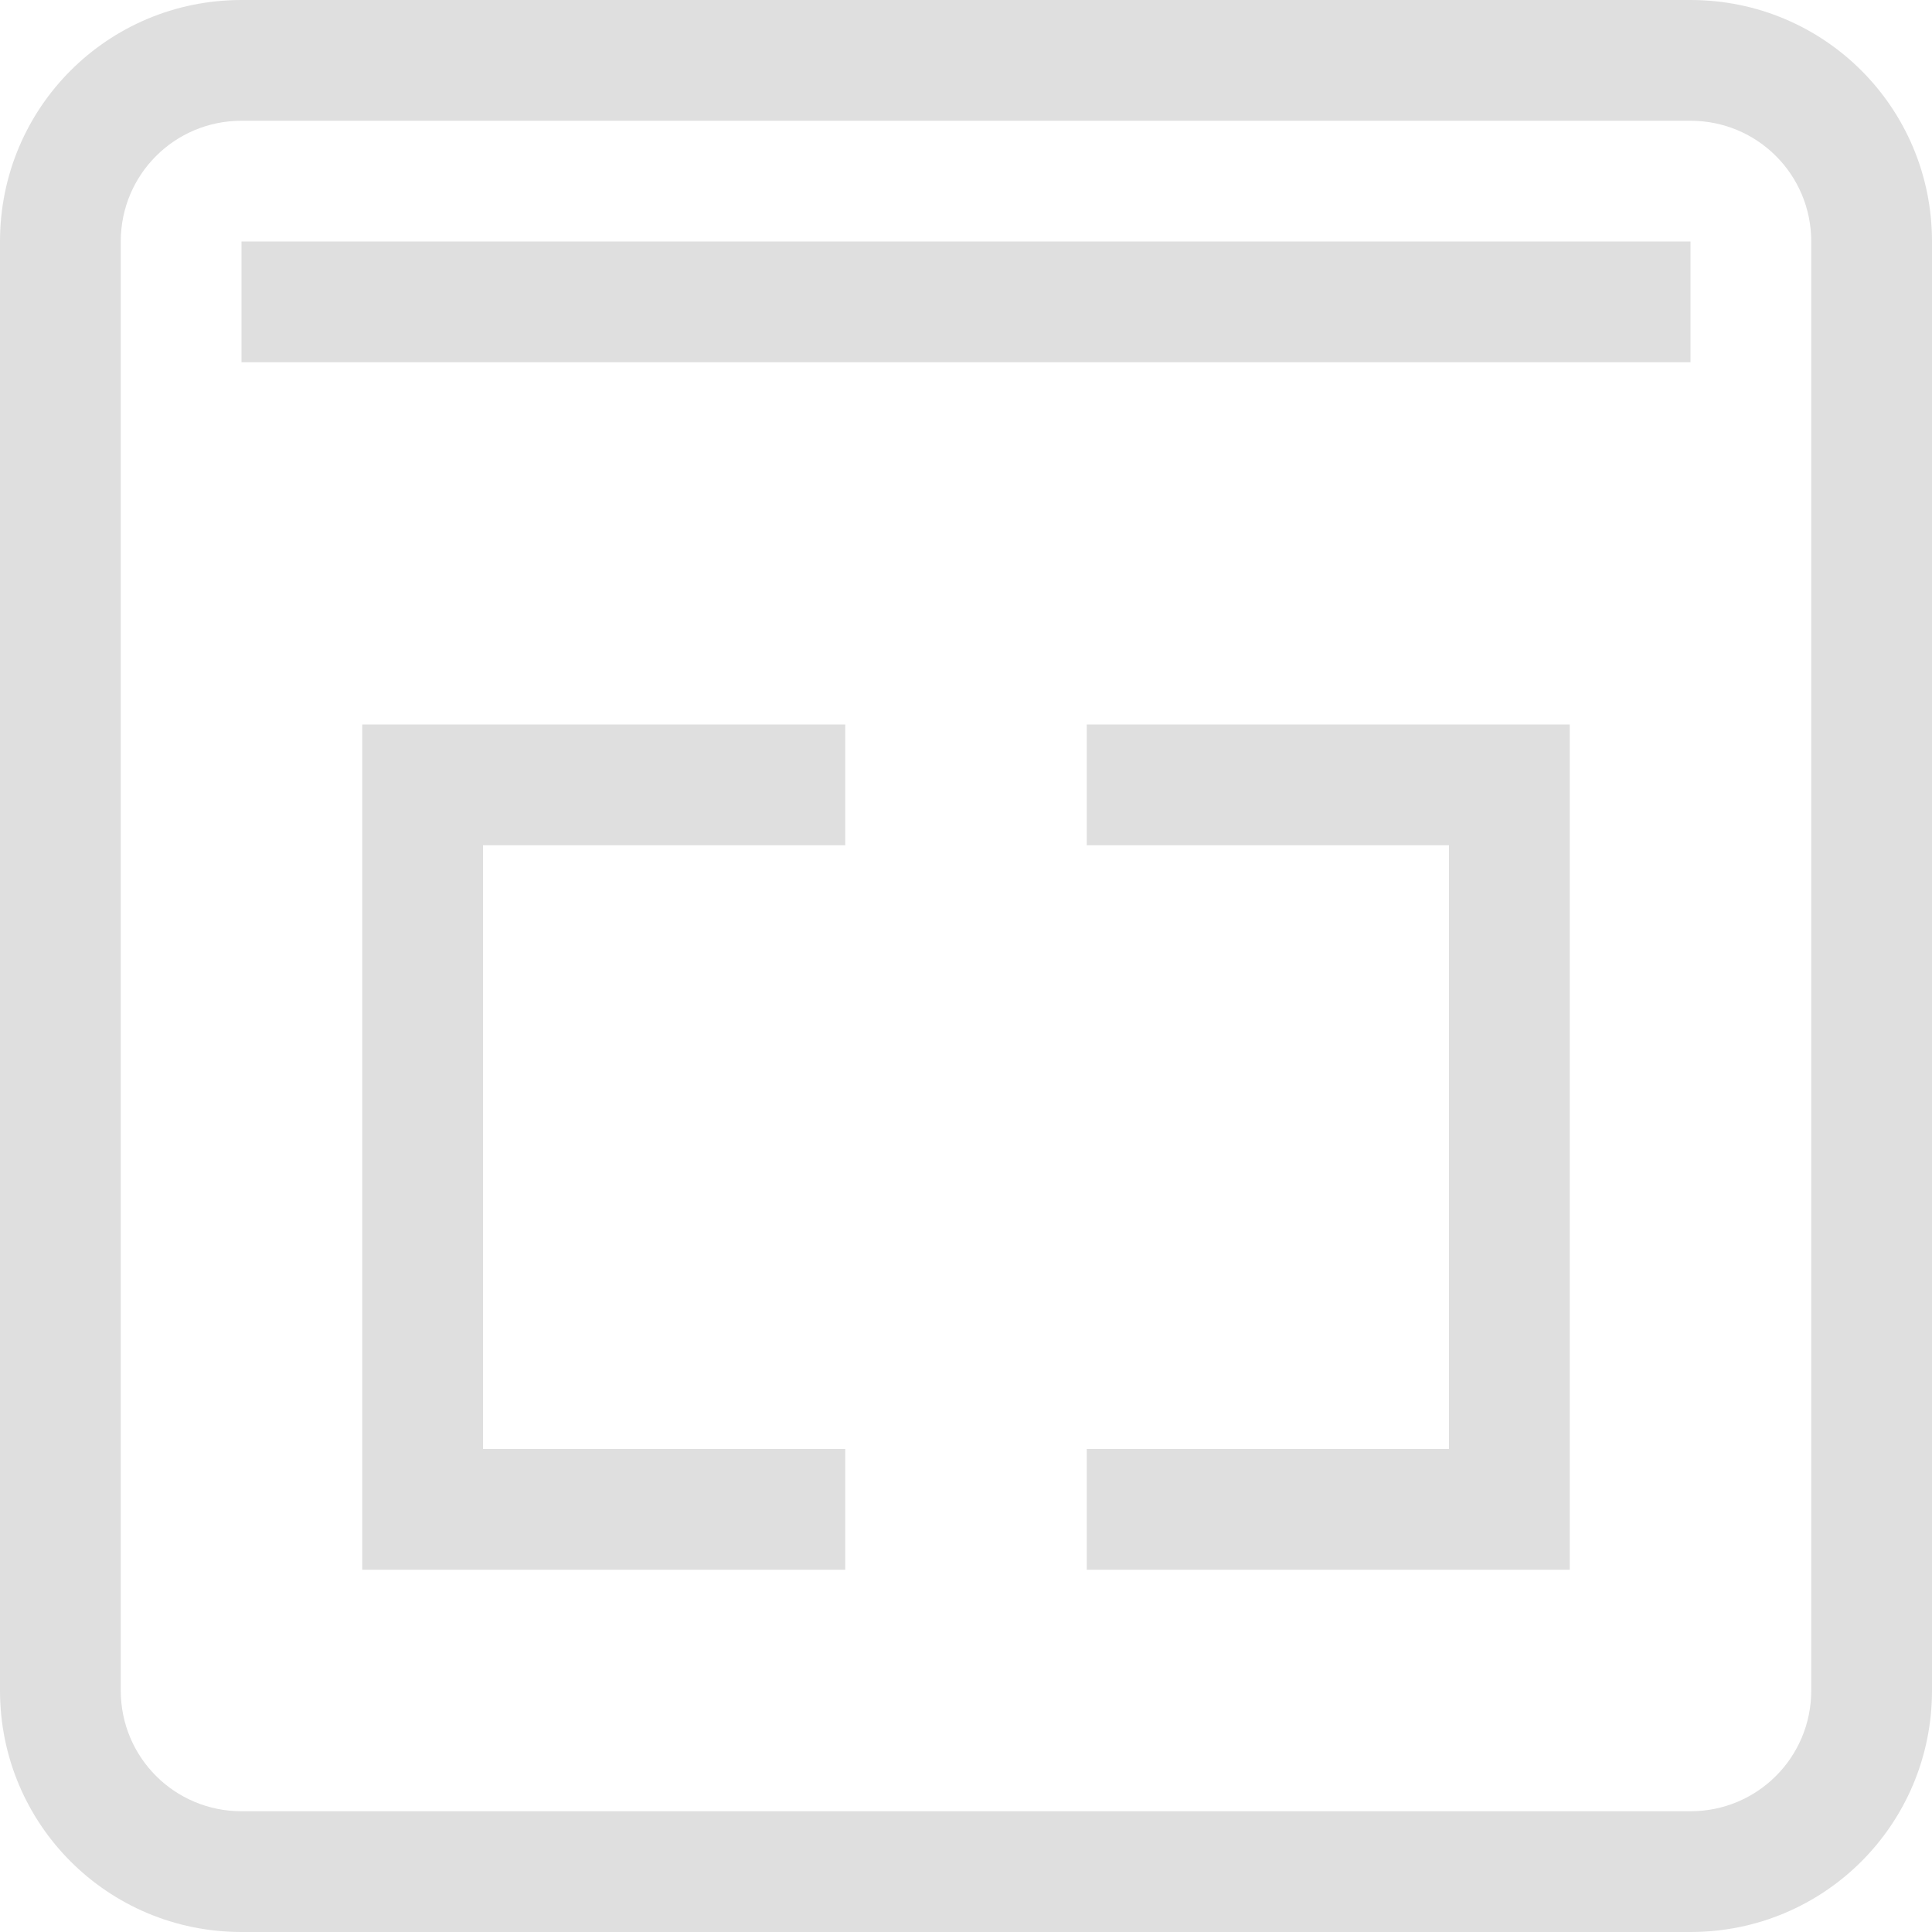
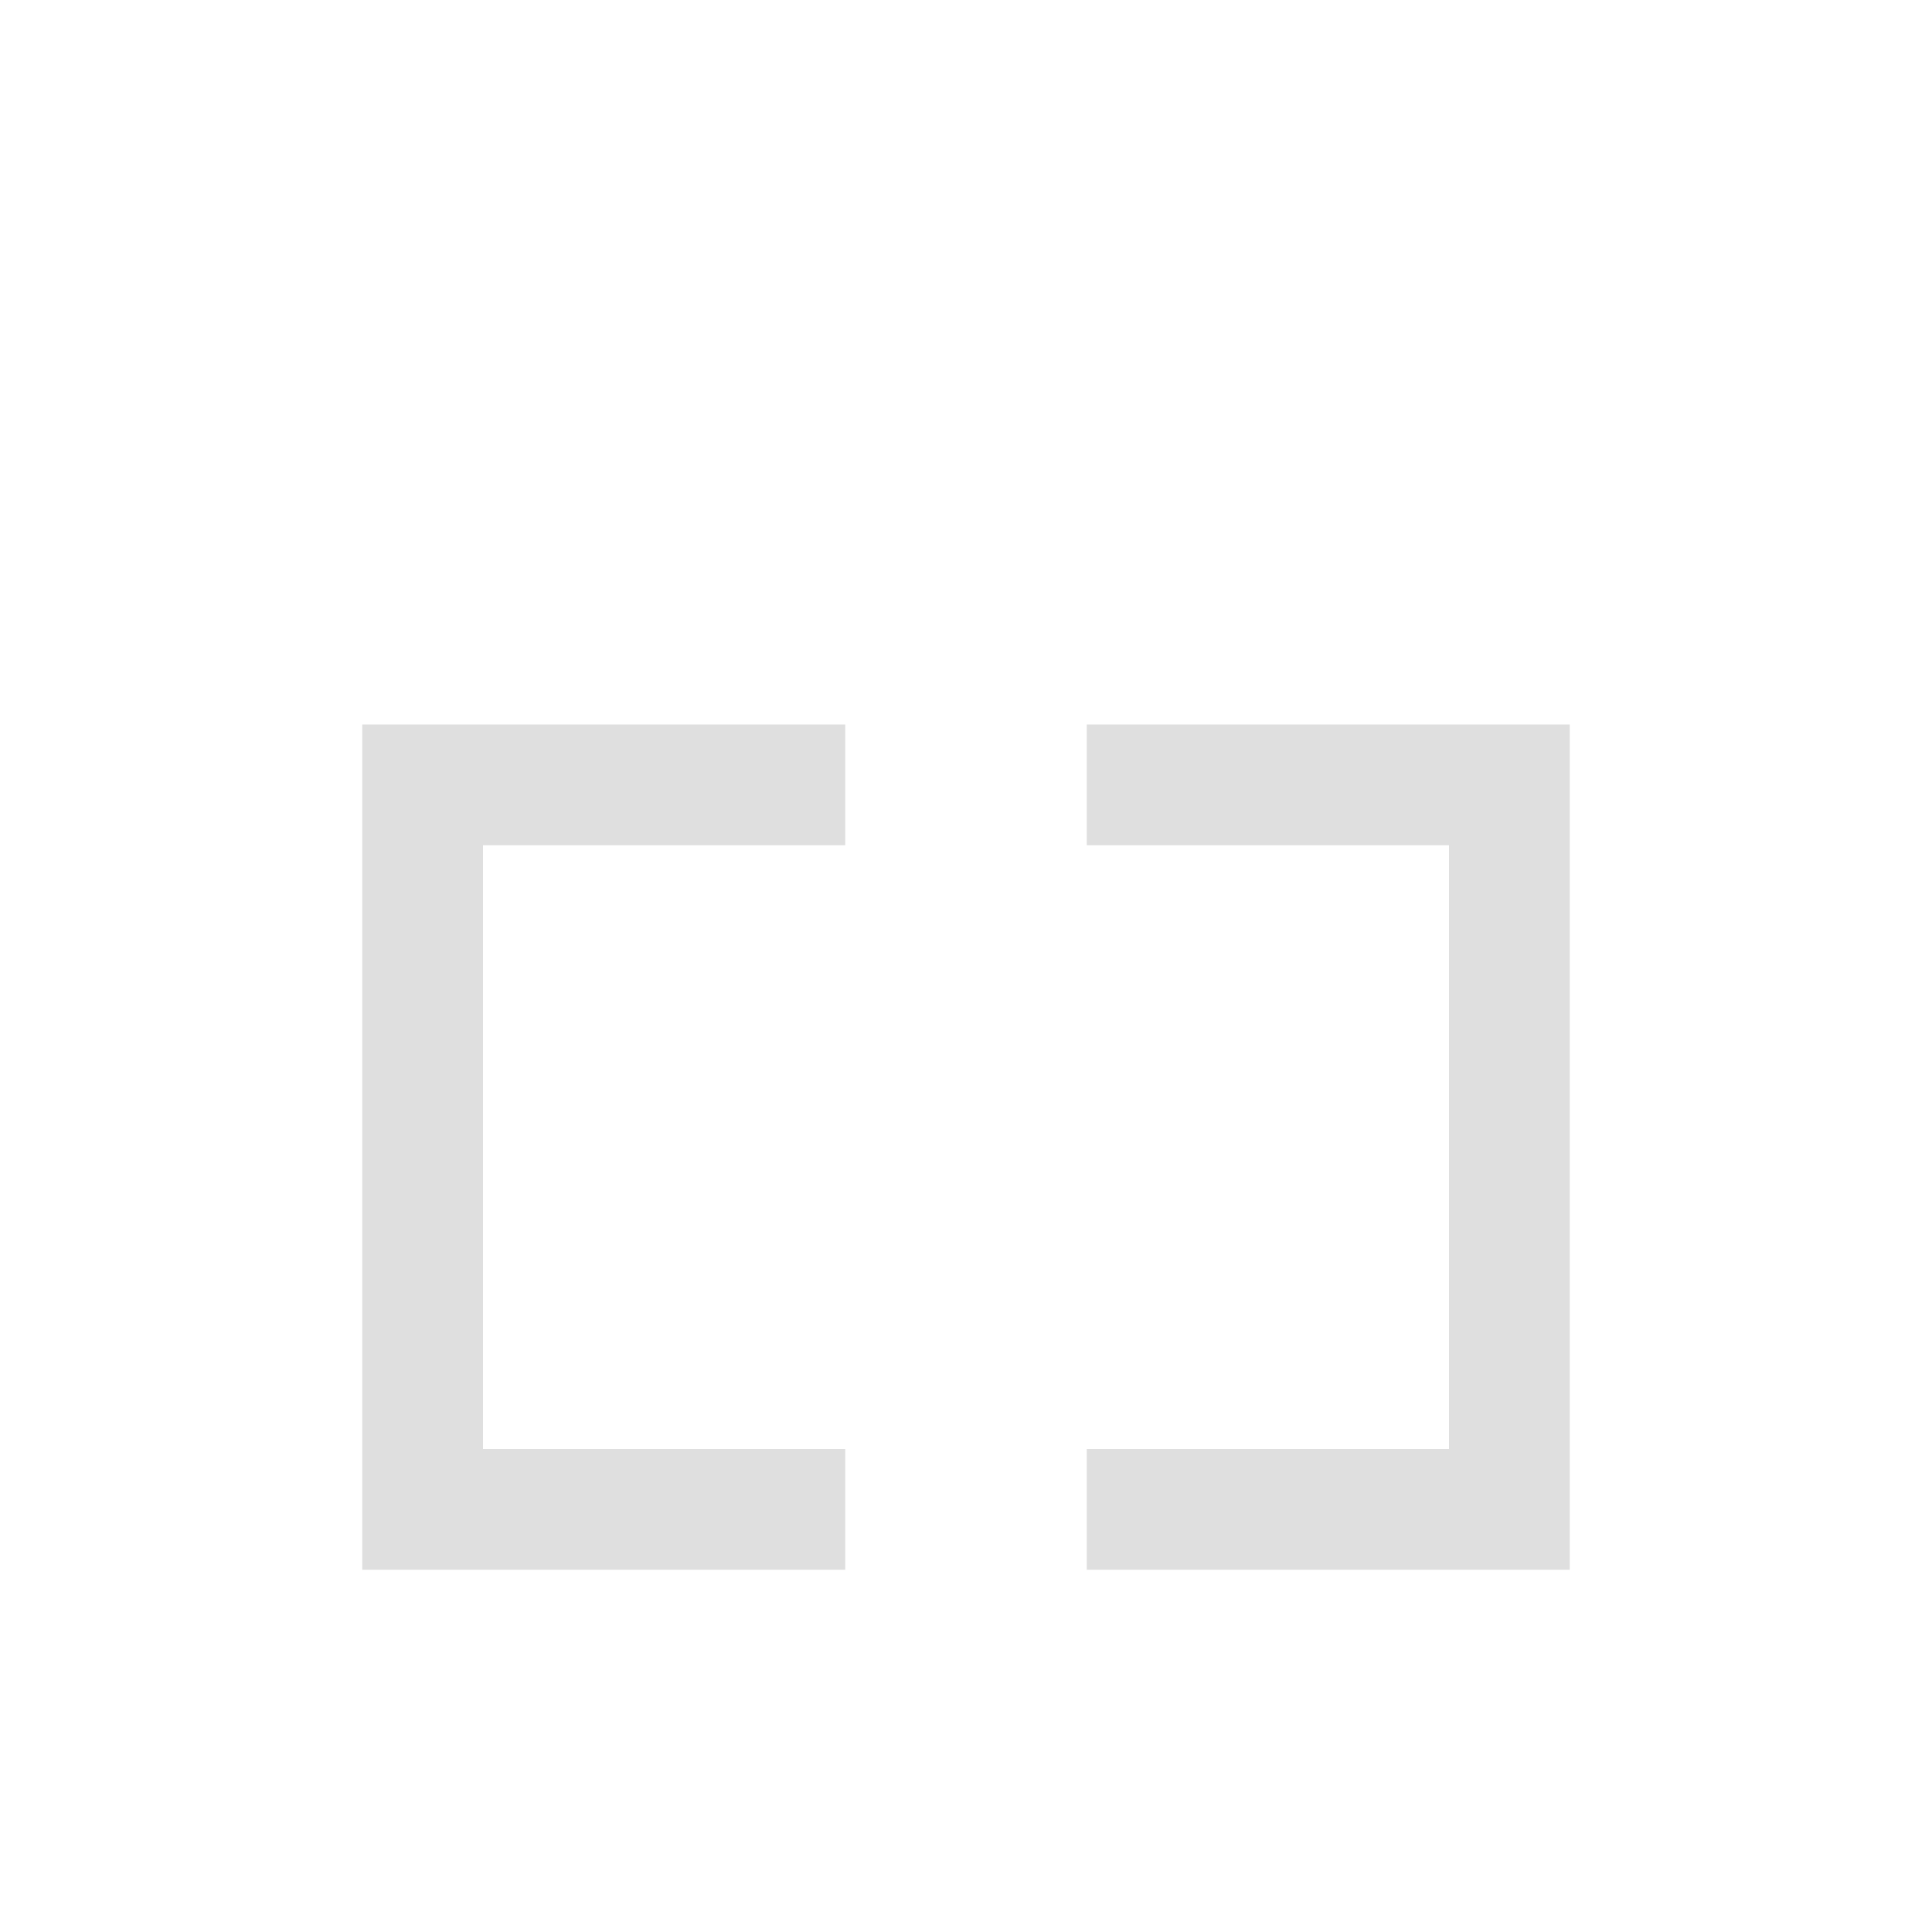
<svg xmlns="http://www.w3.org/2000/svg" width="16" height="16">
  <path d="M3 6v7h4v-1H4V7h3V6H4Zm10 0v7H9v-1h3V7H9V6h3z" style="fill:#dfdfdf;fill-opacity:1" />
-   <path d="M2 2h12v1H2Z" style="fill:#dfdfdf;fill-opacity:1;stroke-width:.707" />
-   <path d="M2 0C.892 0 0 .892 0 2v12c0 1.108.892 2 2 2h12c1.108 0 2-.892 2-2V2c0-1.108-.892-2-2-2Zm0 1h12c.554 0 1 .446 1 1v12c0 .554-.446 1-1 1H2c-.554 0-1-.446-1-1V2c0-.554.446-1 1-1Z" style="fill:#dfdfdf;stroke-width:0;stroke-linecap:round;stroke-linejoin:round;paint-order:stroke fill markers;stop-color:#000" />
</svg>